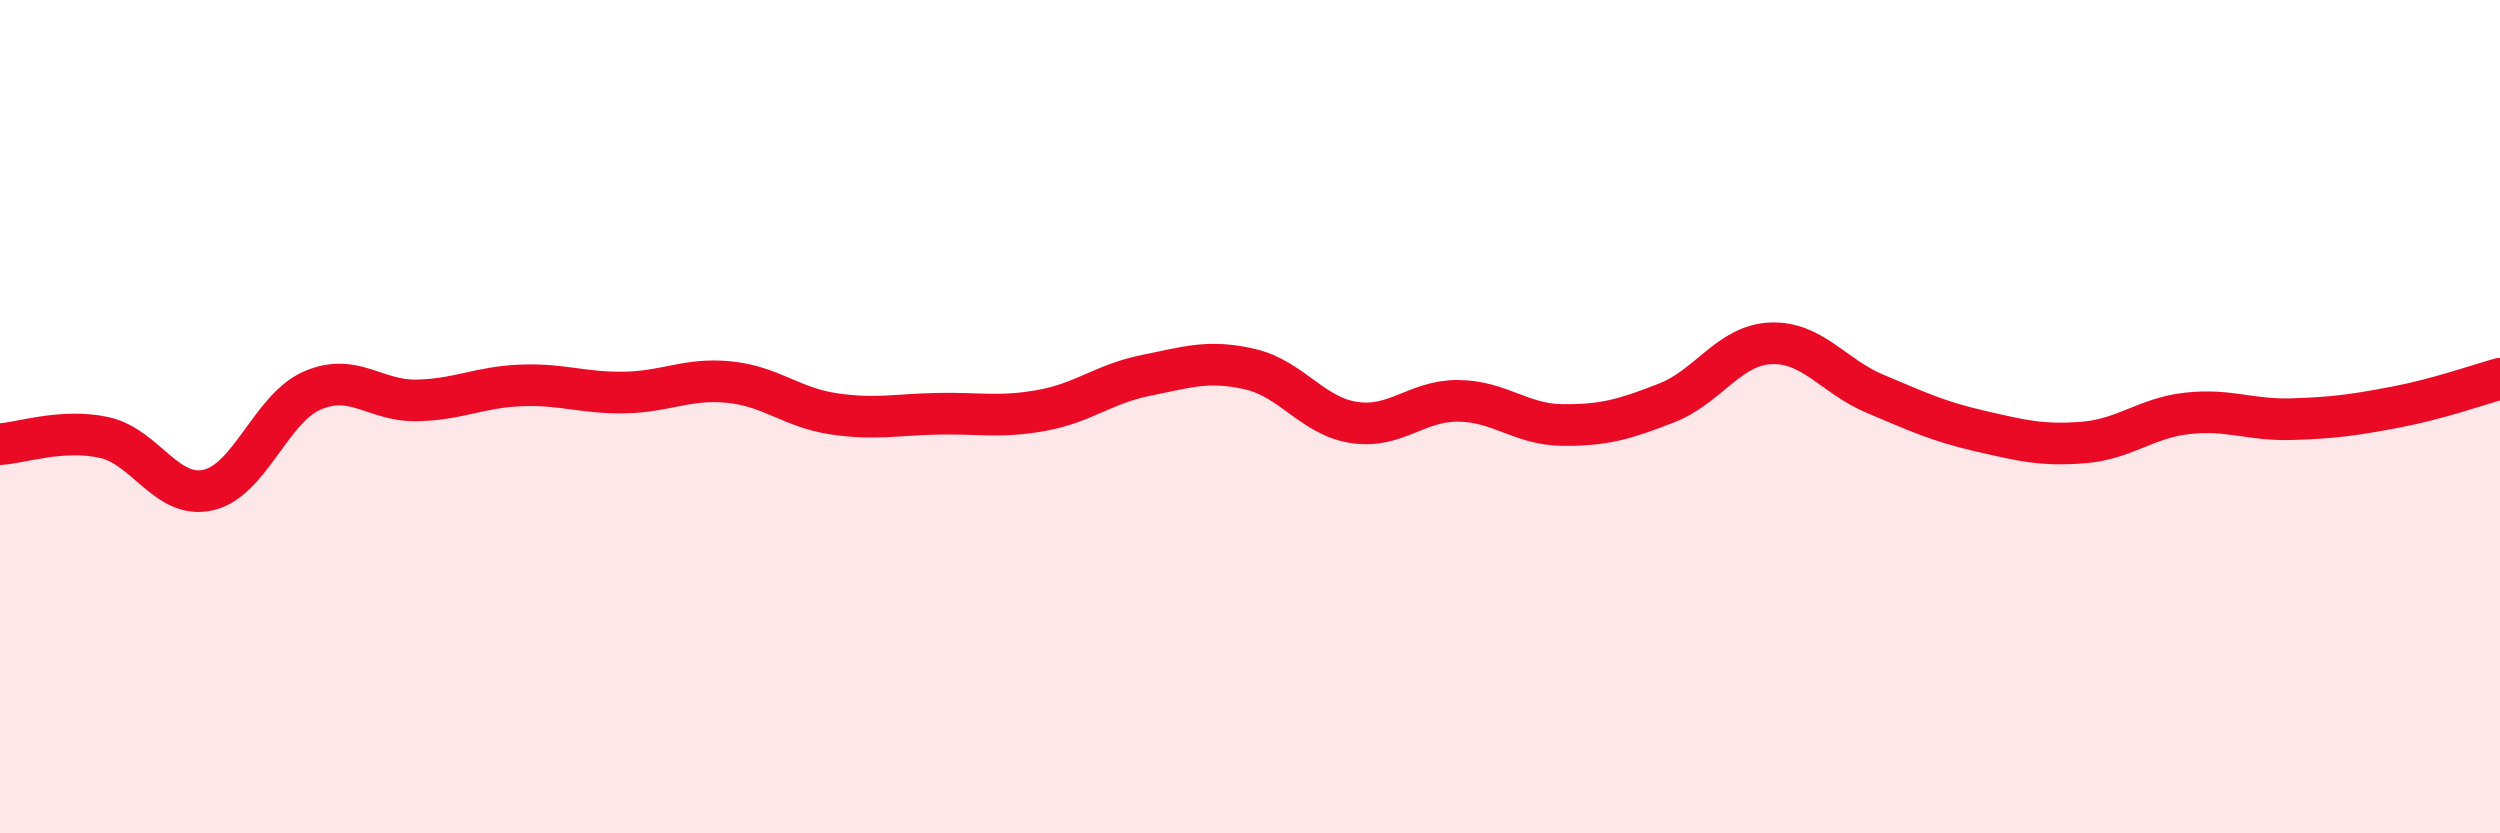
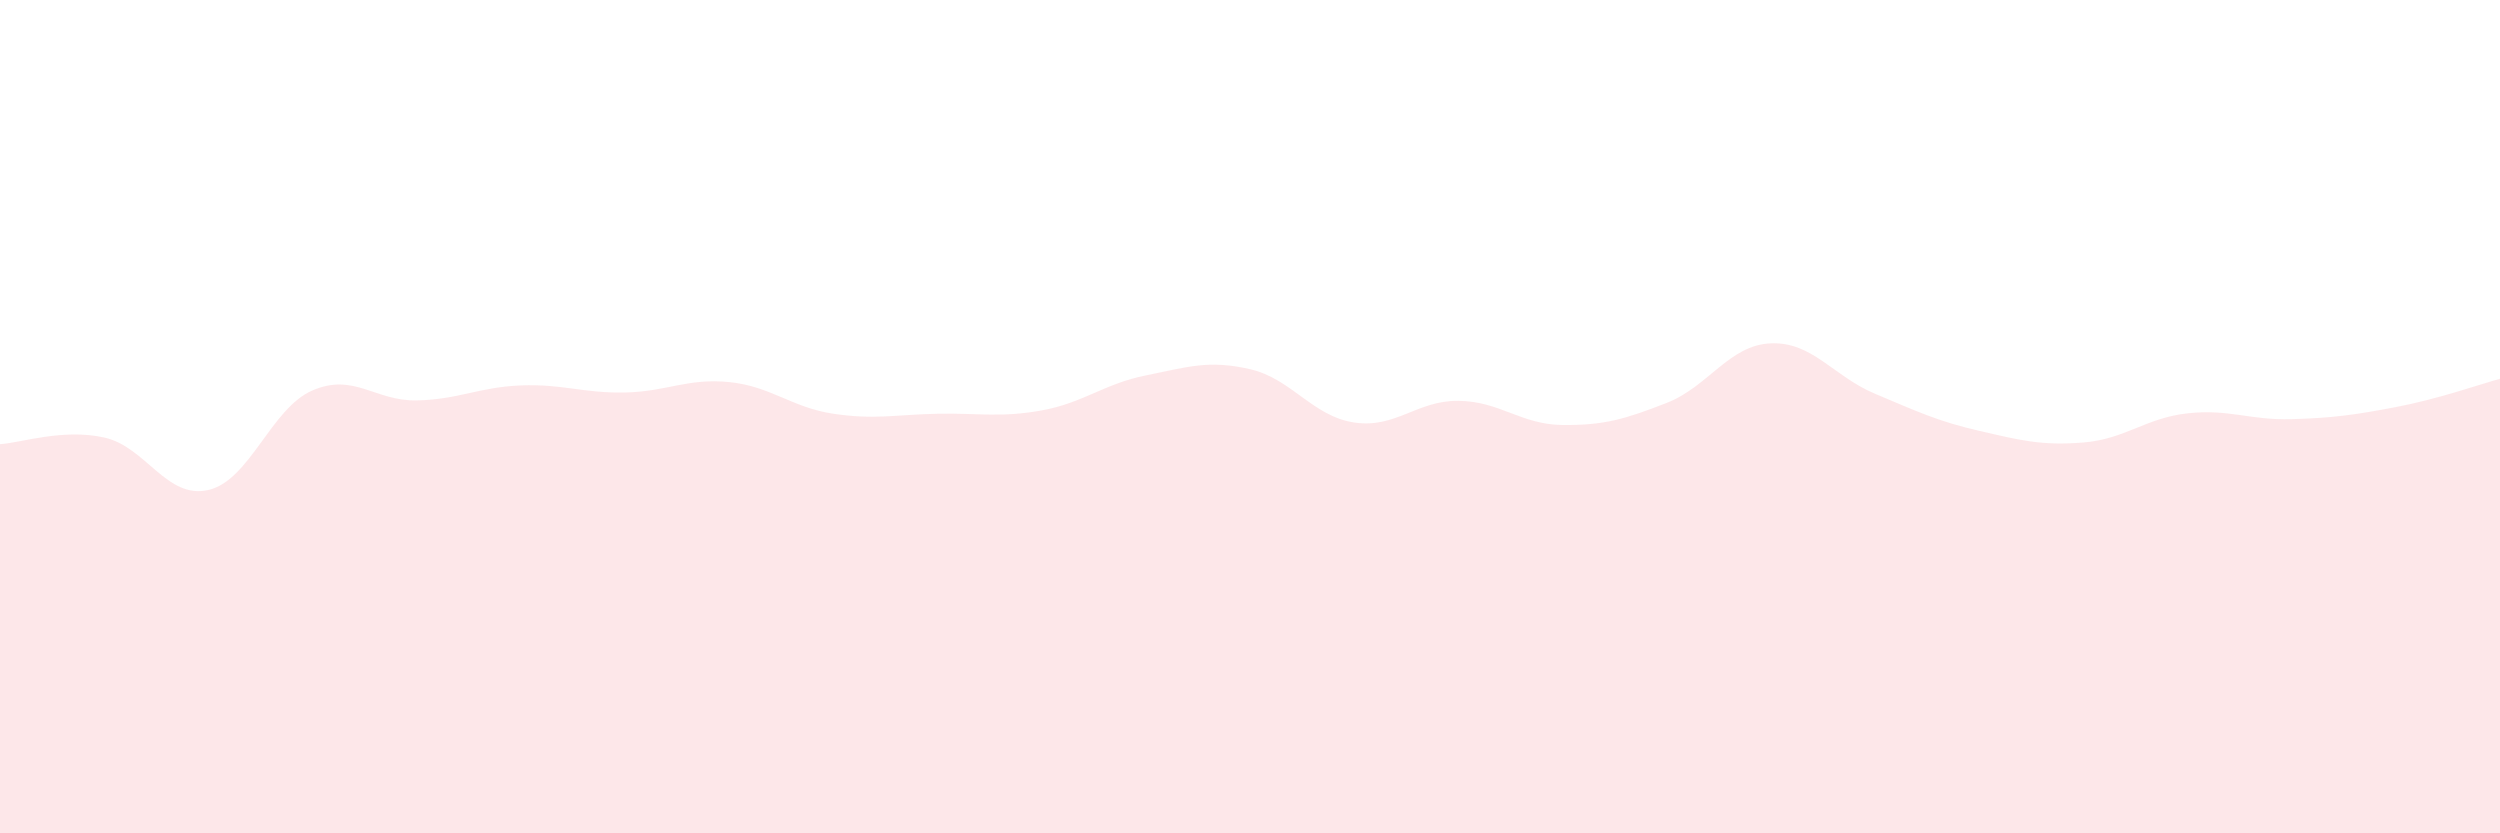
<svg xmlns="http://www.w3.org/2000/svg" width="60" height="20" viewBox="0 0 60 20">
  <path d="M 0,10.66 C 0.5,10.63 1.5,10.28 2.5,10.5 C 3.5,10.72 4,11.99 5,11.76 C 6,11.53 6.5,9.8 7.5,9.37 C 8.5,8.94 9,9.63 10,9.61 C 11,9.59 11.5,9.29 12.5,9.25 C 13.5,9.21 14,9.44 15,9.42 C 16,9.4 16.5,9.07 17.5,9.17 C 18.5,9.27 19,9.78 20,9.93 C 21,10.08 21.5,9.95 22.5,9.93 C 23.5,9.91 24,10.03 25,9.85 C 26,9.67 26.5,9.21 27.5,9.01 C 28.5,8.81 29,8.63 30,8.86 C 31,9.09 31.5,9.99 32.5,10.14 C 33.5,10.29 34,9.61 35,9.62 C 36,9.63 36.5,10.19 37.5,10.2 C 38.5,10.21 39,10.06 40,9.67 C 41,9.28 41.5,8.28 42.5,8.24 C 43.5,8.2 44,9.03 45,9.45 C 46,9.87 46.5,10.11 47.5,10.34 C 48.5,10.57 49,10.7 50,10.62 C 51,10.54 51.5,10.03 52.5,9.92 C 53.5,9.81 54,10.09 55,10.06 C 56,10.03 56.5,9.96 57.5,9.77 C 58.5,9.58 59.5,9.23 60,9.09L60 20L0 20Z" fill="#EB0A25" opacity="0.1" stroke-linecap="round" stroke-linejoin="round" />
-   <path d="M 0,10.66 C 0.5,10.63 1.5,10.28 2.5,10.5 C 3.5,10.72 4,11.99 5,11.76 C 6,11.53 6.5,9.8 7.5,9.37 C 8.5,8.94 9,9.63 10,9.61 C 11,9.59 11.5,9.29 12.5,9.25 C 13.5,9.21 14,9.44 15,9.42 C 16,9.4 16.5,9.07 17.5,9.17 C 18.5,9.27 19,9.78 20,9.93 C 21,10.08 21.5,9.95 22.5,9.93 C 23.5,9.91 24,10.03 25,9.85 C 26,9.67 26.5,9.21 27.5,9.01 C 28.5,8.81 29,8.63 30,8.86 C 31,9.09 31.5,9.99 32.5,10.14 C 33.5,10.29 34,9.61 35,9.62 C 36,9.63 36.5,10.19 37.5,10.2 C 38.5,10.21 39,10.06 40,9.67 C 41,9.28 41.5,8.28 42.5,8.24 C 43.5,8.2 44,9.03 45,9.45 C 46,9.87 46.5,10.11 47.5,10.34 C 48.5,10.57 49,10.7 50,10.62 C 51,10.54 51.5,10.03 52.5,9.92 C 53.5,9.81 54,10.09 55,10.06 C 56,10.03 56.5,9.96 57.5,9.77 C 58.5,9.58 59.5,9.23 60,9.09" stroke="#EB0A25" stroke-width="1" fill="none" stroke-linecap="round" stroke-linejoin="round" />
</svg>